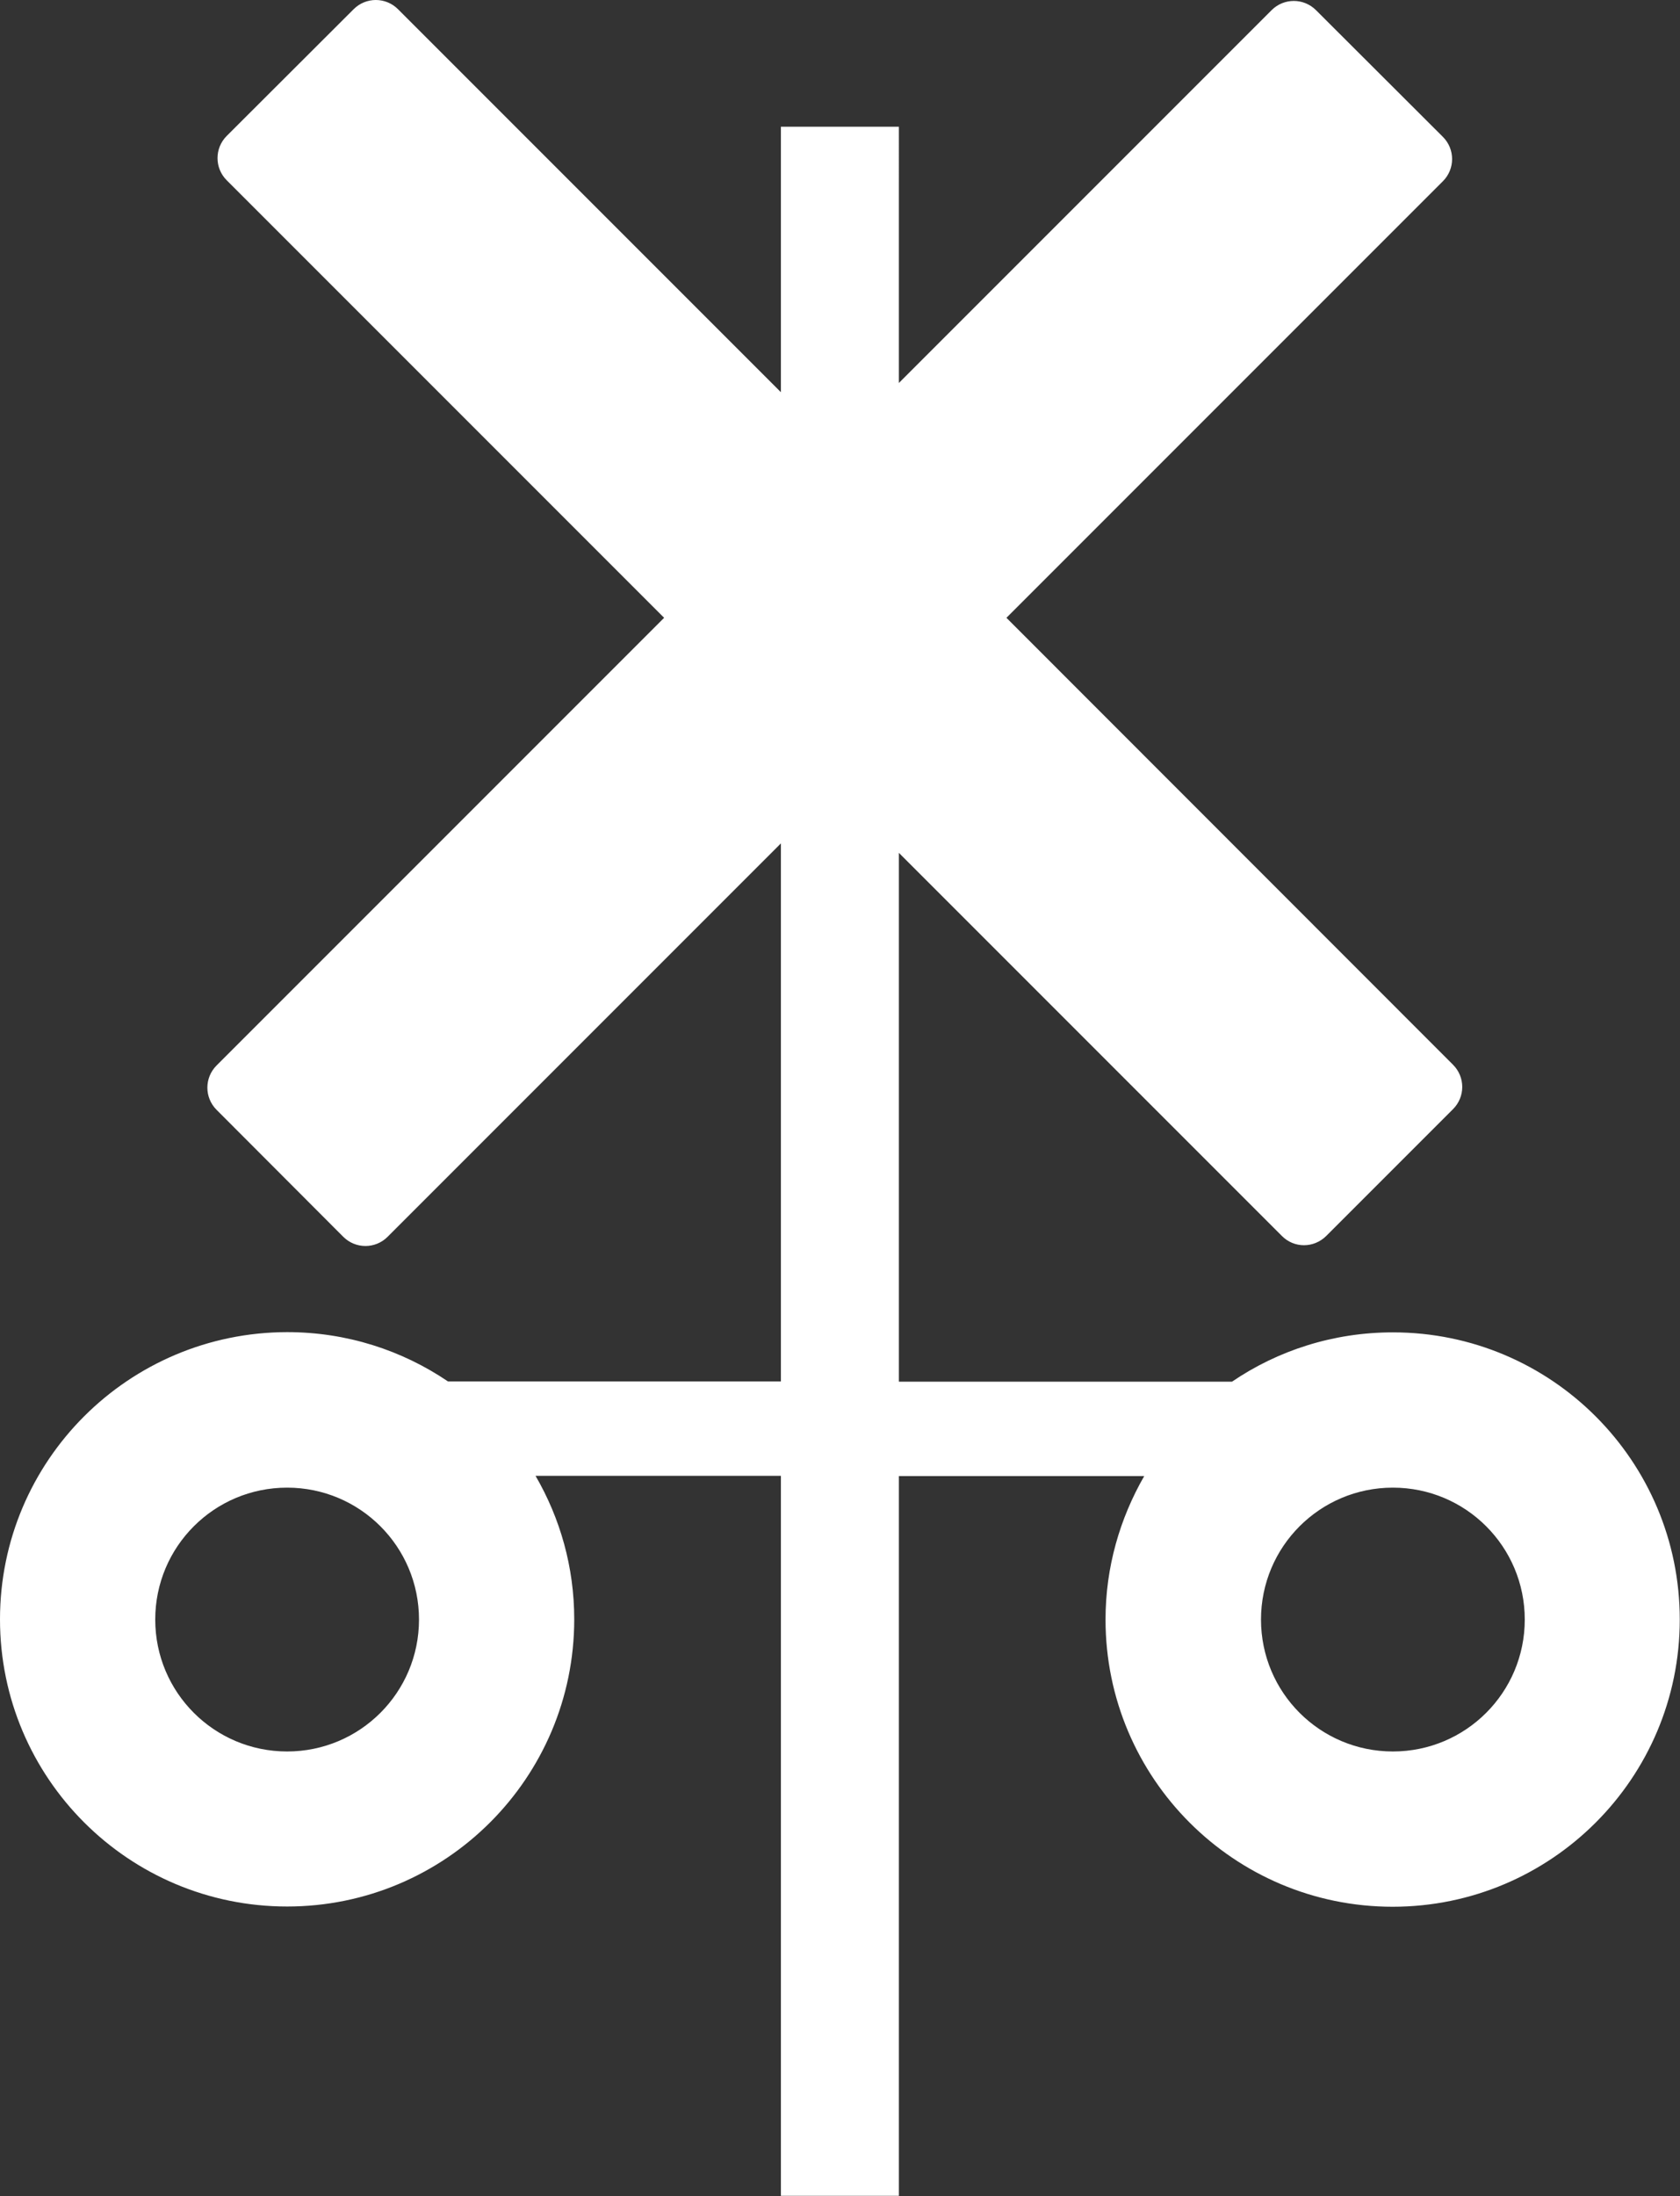
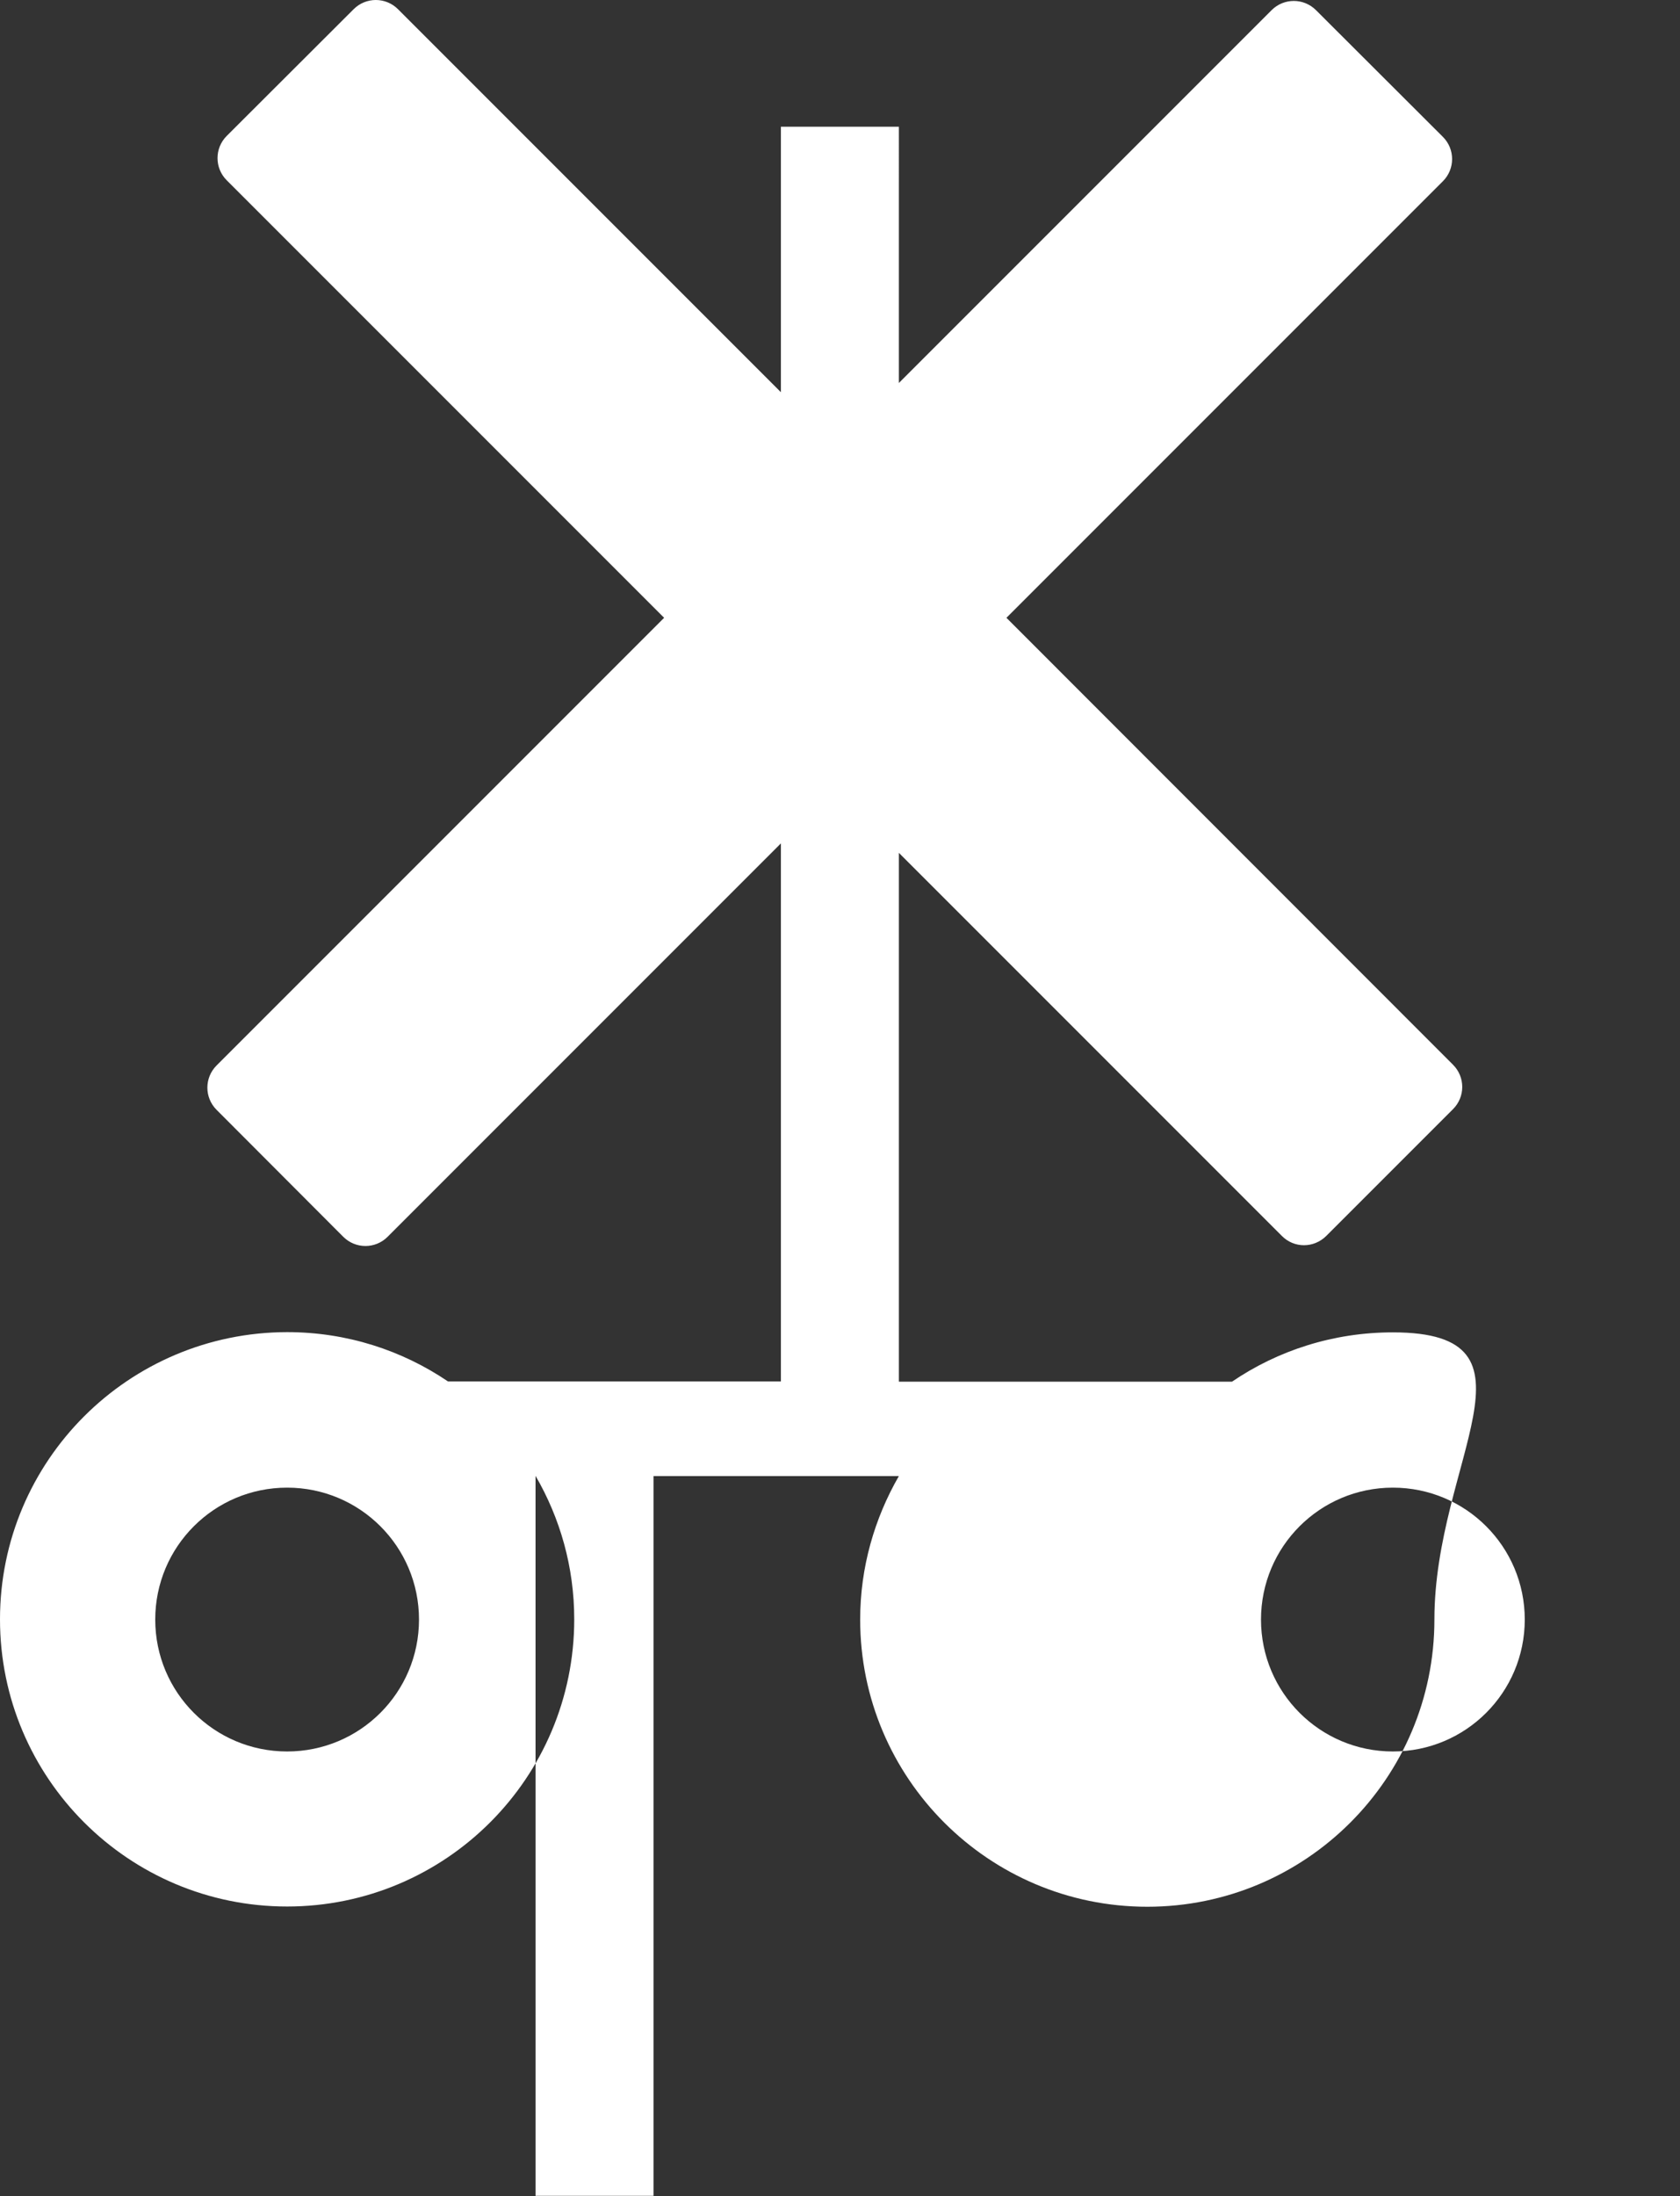
<svg xmlns="http://www.w3.org/2000/svg" version="1.1" id="Layer_1" x="0" y="0" width="71.21" height="93.06" viewBox="0 0 71.21 93.06" enable-background="new 0 0 71.21 93.06" xml:space="preserve">
  <rect x="0" y="0" width="71.21" height="93.06" fill="#333333" stroke="none" />
-   <path fill-rule="evenodd" clip-rule="evenodd" fill="#FFFFFF" d="M59.04 56.46c-2.53 0-4.88 0.77-6.82 2.09H38.1V36.14l16.23 16.23c0.52 0.53 1.36 0.53 1.89 0l5.37-5.37c0.52-0.52 0.52-1.36 0-1.88L42.66 26.18l18.5-18.5c0.52-0.52 0.52-1.36 0-1.88l-5.38-5.37c-0.52-0.52-1.36-0.52-1.88 0l-15.8 15.8V5.37h-5v11.25L16.87 0.39c-0.52-0.52-1.36-0.52-1.88 0L9.61 5.76c-0.52 0.52-0.52 1.36 0 1.88l18.54 18.54L9.18 45.15c-0.52 0.52-0.52 1.36 0 1.88l5.37 5.38c0.52 0.52 1.36 0.52 1.88 0L33.1 35.74v22.8H18.99c-1.95-1.32-4.29-2.09-6.82-2.09C5.45 56.46 0 61.9 0 68.62s5.45 12.17 12.17 12.17 12.17-5.45 12.17-12.17c0-2.22-0.6-4.29-1.64-6.08h10.4v30.51h5V62.55h10.4c-1.03 1.79-1.64 3.86-1.64 6.08 0 6.72 5.45 12.17 12.17 12.17s12.17-5.45 12.17-12.17S65.76 56.46 59.04 56.46zM12.17 74.22c-3.09 0-5.59-2.5-5.59-5.59s2.5-5.59 5.59-5.59 5.59 2.5 5.59 5.59S15.26 74.22 12.17 74.22zM59.04 74.22c-3.09 0-5.59-2.5-5.59-5.59s2.5-5.59 5.59-5.59 5.59 2.5 5.59 5.59S62.13 74.22 59.04 74.22z" />
+   <path fill-rule="evenodd" clip-rule="evenodd" fill="#FFFFFF" d="M59.04 56.46c-2.53 0-4.88 0.77-6.82 2.09H38.1V36.14l16.23 16.23c0.52 0.53 1.36 0.53 1.89 0l5.37-5.37c0.52-0.52 0.52-1.36 0-1.88L42.66 26.18l18.5-18.5c0.52-0.52 0.52-1.36 0-1.88l-5.38-5.37c-0.52-0.52-1.36-0.52-1.88 0l-15.8 15.8V5.37h-5v11.25L16.87 0.39c-0.52-0.52-1.36-0.52-1.88 0L9.61 5.76c-0.52 0.52-0.52 1.36 0 1.88l18.54 18.54L9.18 45.15c-0.52 0.52-0.52 1.36 0 1.88l5.37 5.38c0.52 0.52 1.36 0.52 1.88 0L33.1 35.74v22.8H18.99c-1.95-1.32-4.29-2.09-6.82-2.09C5.45 56.46 0 61.9 0 68.62s5.45 12.17 12.17 12.17 12.17-5.45 12.17-12.17c0-2.22-0.6-4.29-1.64-6.08v30.51h5V62.55h10.4c-1.03 1.79-1.64 3.86-1.64 6.08 0 6.72 5.45 12.17 12.17 12.17s12.17-5.45 12.17-12.17S65.76 56.46 59.04 56.46zM12.17 74.22c-3.09 0-5.59-2.5-5.59-5.59s2.5-5.59 5.59-5.59 5.59 2.5 5.59 5.59S15.26 74.22 12.17 74.22zM59.04 74.22c-3.09 0-5.59-2.5-5.59-5.59s2.5-5.59 5.59-5.59 5.59 2.5 5.59 5.59S62.13 74.22 59.04 74.22z" />
</svg>